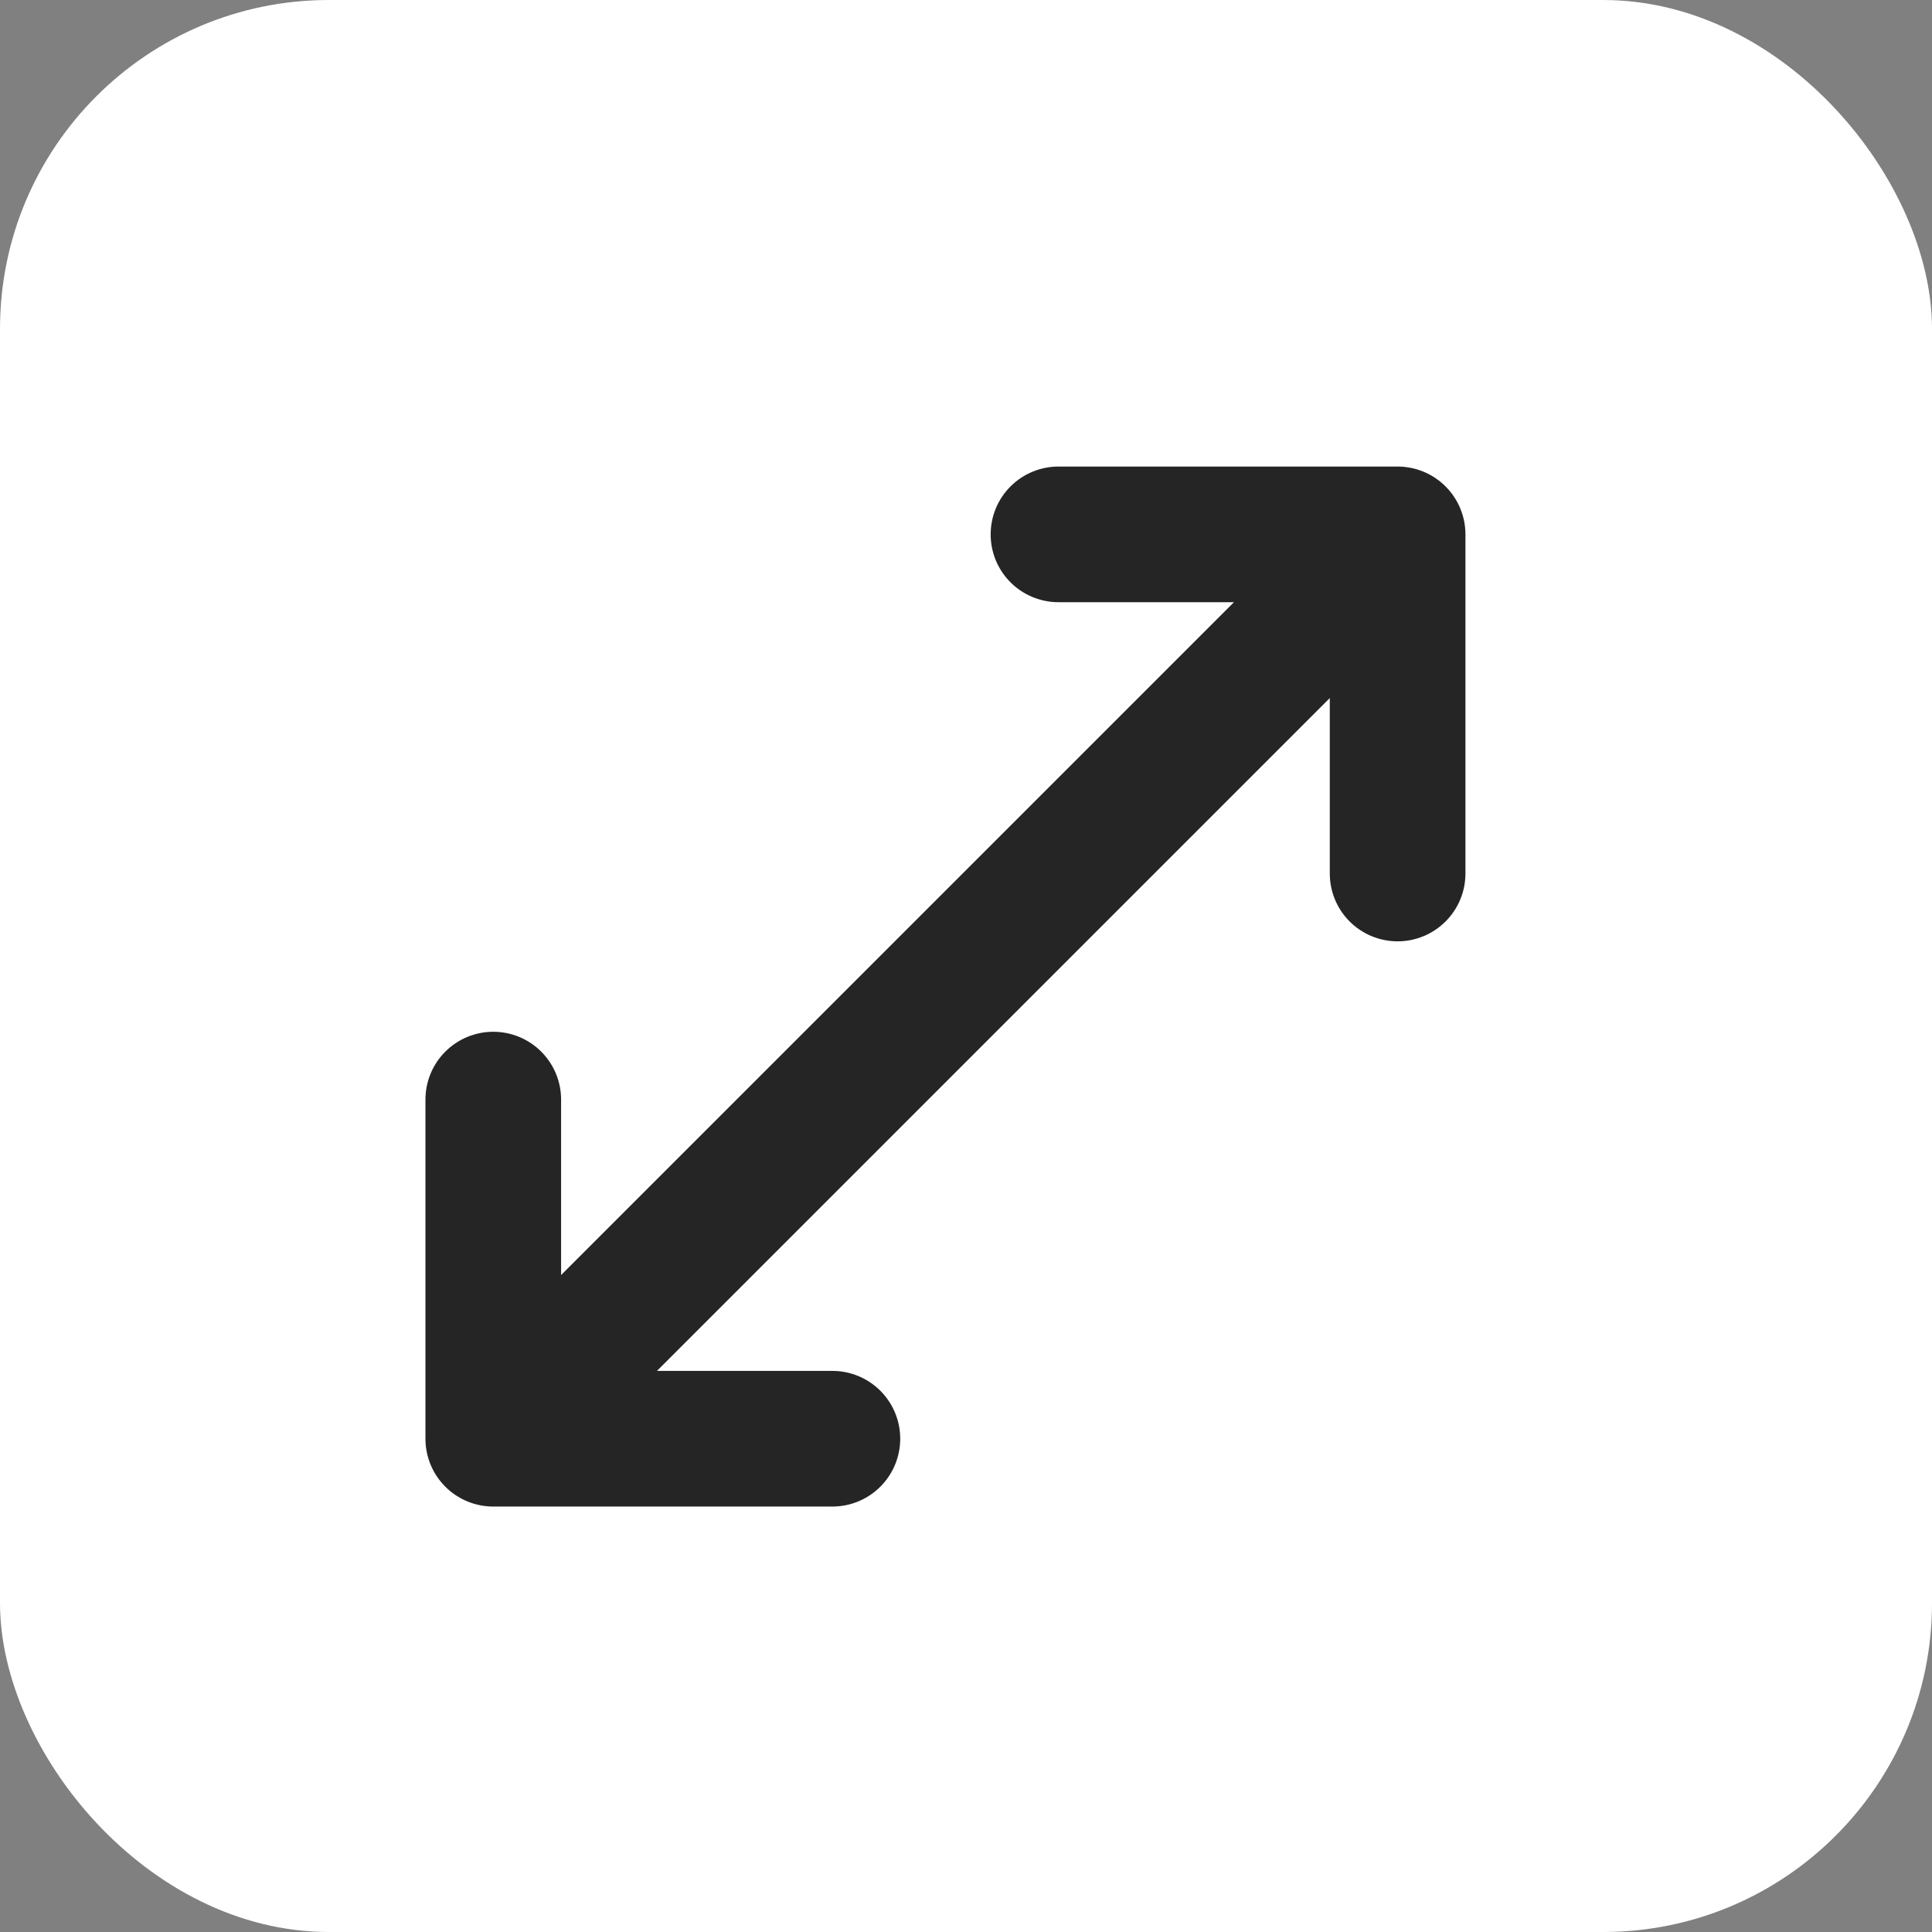
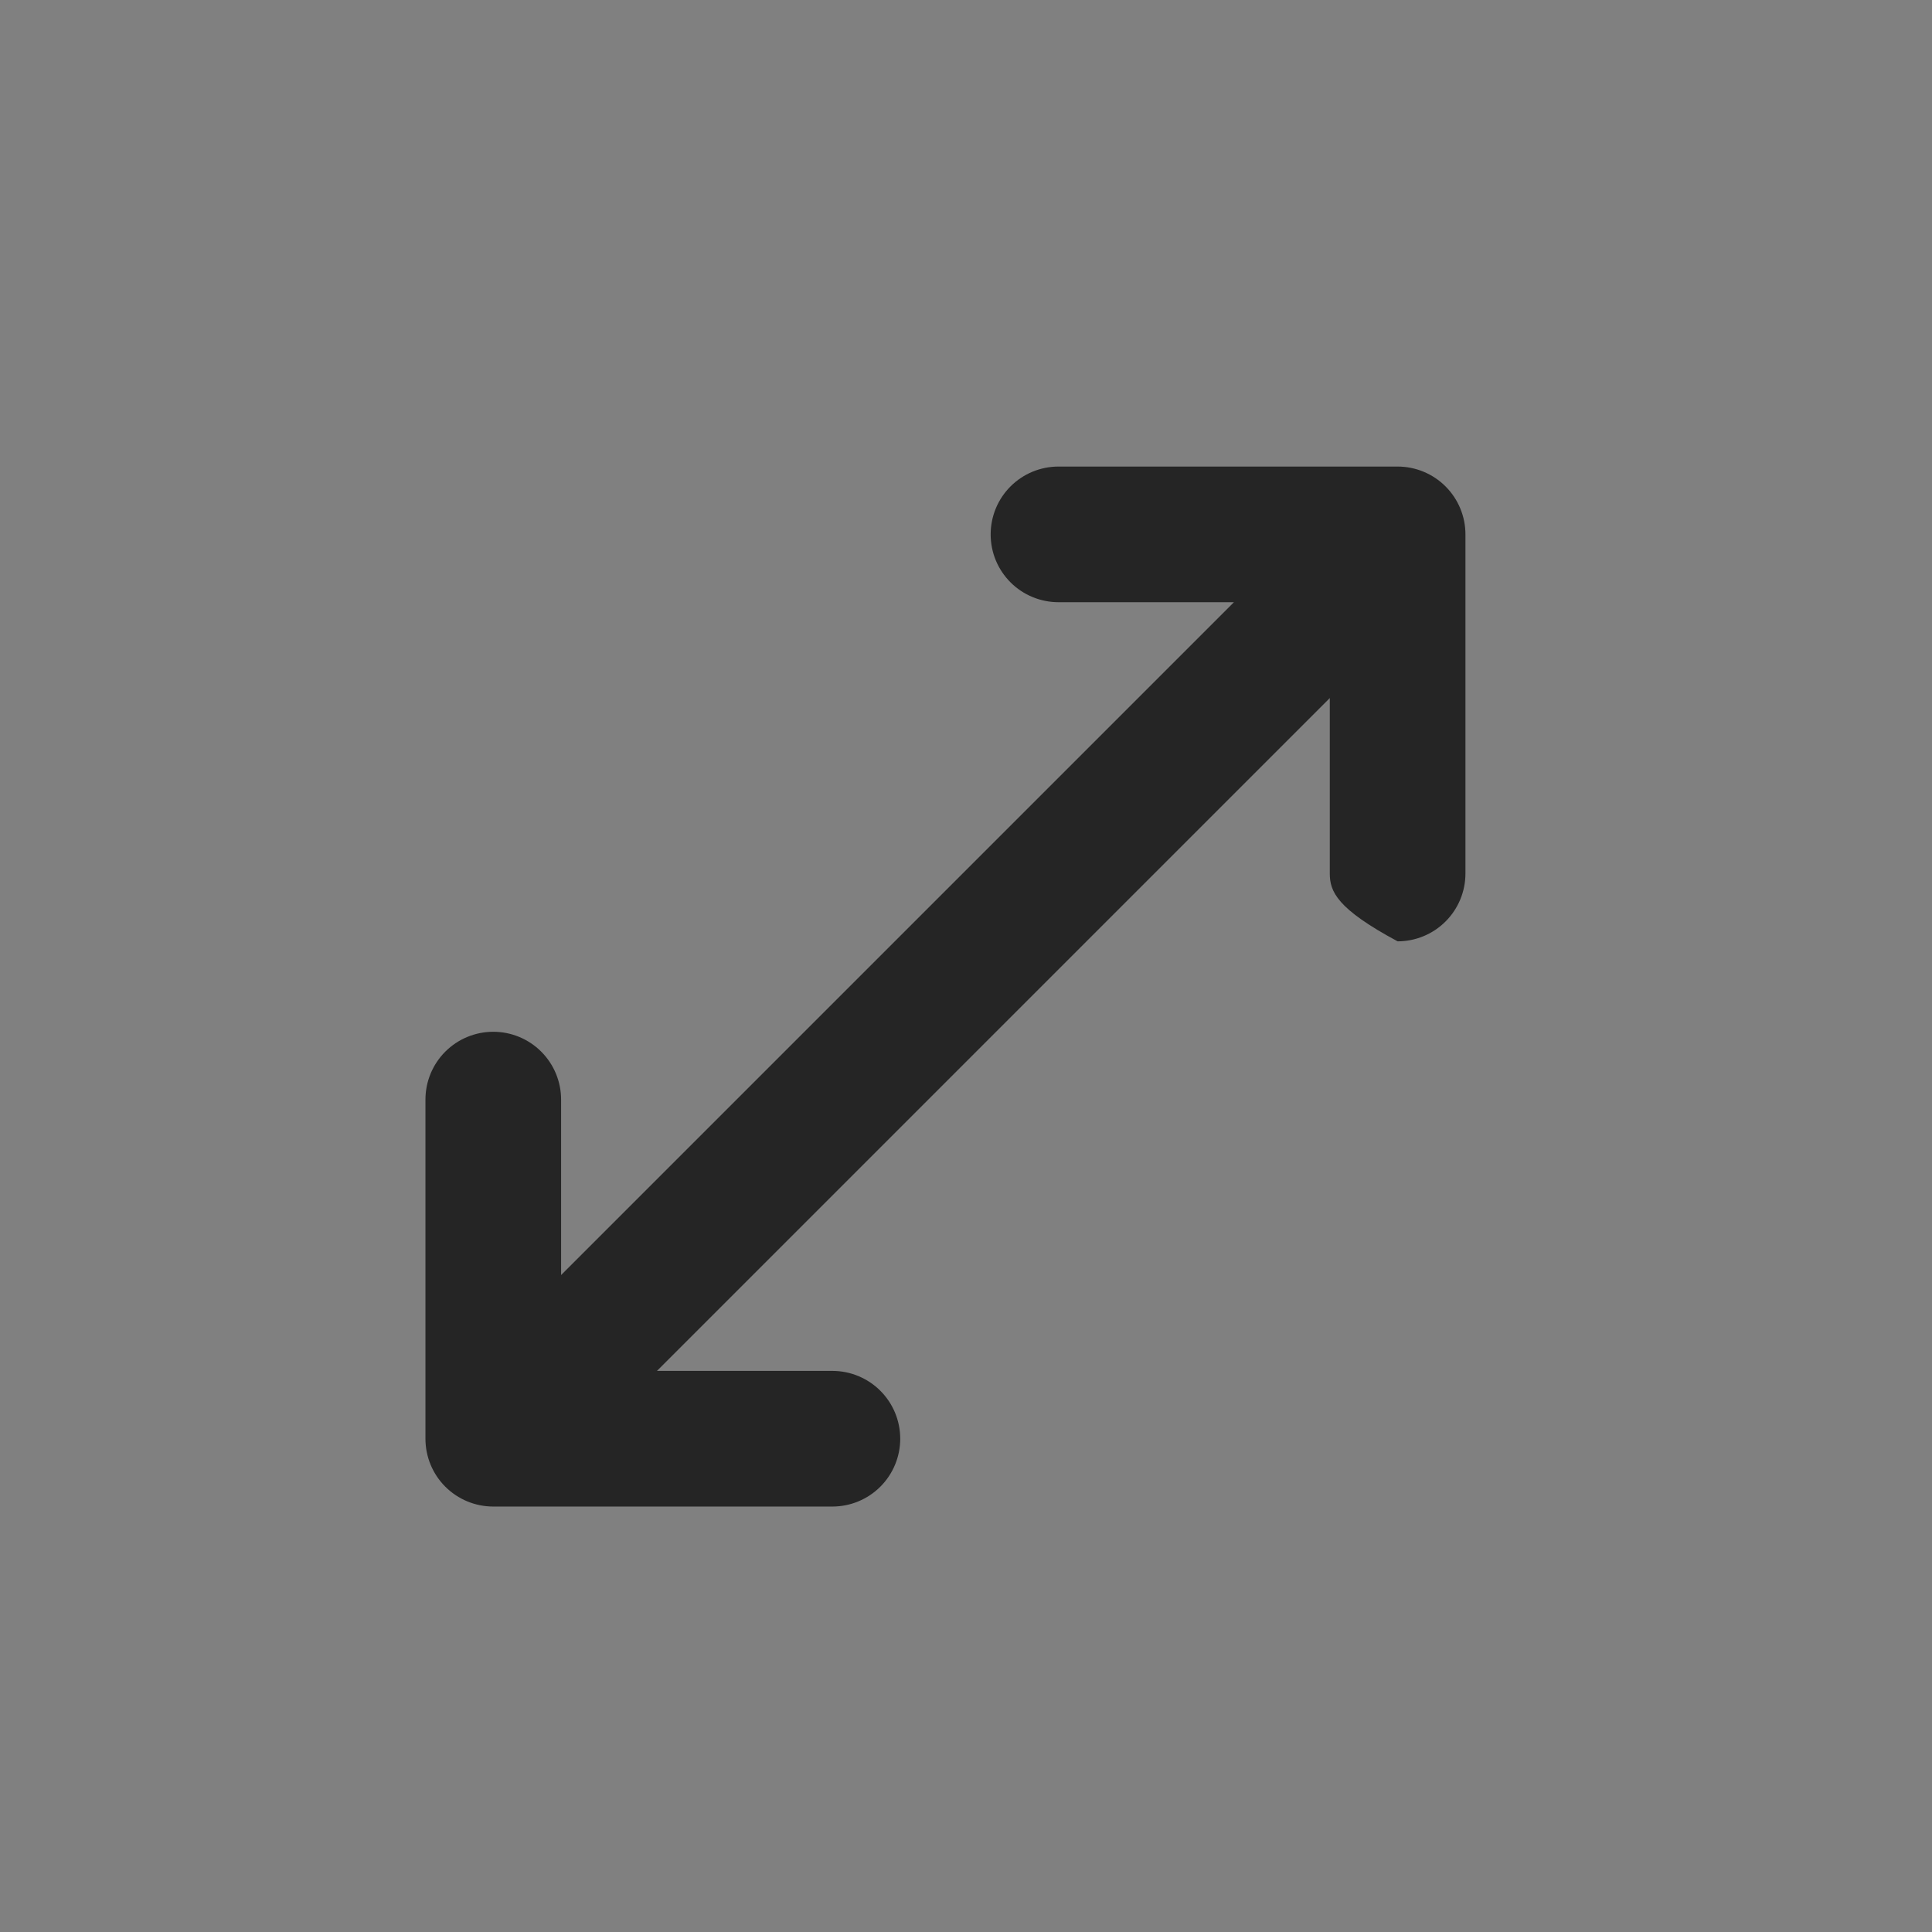
<svg xmlns="http://www.w3.org/2000/svg" width="47" height="47" viewBox="0 0 47 47" fill="none">
  <rect x="0" y="0" width="47" height="47" fill="#808080" stroke="none" />
  <g clip-path="url(#clip0_160_1697)">
-     <rect width="47" height="47" rx="8" fill="white" />
-     <path fill-rule="evenodd" clip-rule="evenodd" d="M24.1 13C24.1 12.562 24.273 12.143 24.583 11.833C24.892 11.524 25.312 11.35 25.75 11.35H34C34.437 11.35 34.857 11.524 35.166 11.833C35.476 12.143 35.65 12.562 35.65 13V21.25C35.65 21.688 35.476 22.107 35.166 22.417C34.857 22.726 34.437 22.9 34 22.9C33.562 22.9 33.142 22.726 32.833 22.417C32.523 22.107 32.35 21.688 32.35 21.25V16.982L15.982 33.35H20.25C20.687 33.35 21.107 33.524 21.416 33.833C21.726 34.143 21.9 34.562 21.9 35C21.9 35.438 21.726 35.857 21.416 36.167C21.107 36.476 20.687 36.65 20.25 36.65H12C11.562 36.65 11.142 36.476 10.833 36.167C10.523 35.857 10.35 35.438 10.35 35V26.75C10.35 26.312 10.523 25.893 10.833 25.583C11.142 25.274 11.562 25.1 12 25.1C12.437 25.1 12.857 25.274 13.166 25.583C13.476 25.893 13.65 26.312 13.65 26.75V31.018L30.018 14.65H25.75C25.533 14.65 25.318 14.607 25.118 14.524C24.918 14.442 24.736 14.32 24.583 14.167C24.43 14.014 24.308 13.832 24.225 13.632C24.142 13.431 24.1 13.217 24.1 13Z" fill="#252525" />
+     <path fill-rule="evenodd" clip-rule="evenodd" d="M24.1 13C24.1 12.562 24.273 12.143 24.583 11.833C24.892 11.524 25.312 11.35 25.75 11.35H34C34.437 11.35 34.857 11.524 35.166 11.833C35.476 12.143 35.65 12.562 35.65 13V21.25C35.65 21.688 35.476 22.107 35.166 22.417C34.857 22.726 34.437 22.9 34 22.9C32.523 22.107 32.35 21.688 32.35 21.25V16.982L15.982 33.35H20.25C20.687 33.35 21.107 33.524 21.416 33.833C21.726 34.143 21.9 34.562 21.9 35C21.9 35.438 21.726 35.857 21.416 36.167C21.107 36.476 20.687 36.65 20.25 36.65H12C11.562 36.65 11.142 36.476 10.833 36.167C10.523 35.857 10.35 35.438 10.35 35V26.75C10.35 26.312 10.523 25.893 10.833 25.583C11.142 25.274 11.562 25.1 12 25.1C12.437 25.1 12.857 25.274 13.166 25.583C13.476 25.893 13.65 26.312 13.65 26.75V31.018L30.018 14.65H25.75C25.533 14.65 25.318 14.607 25.118 14.524C24.918 14.442 24.736 14.32 24.583 14.167C24.43 14.014 24.308 13.832 24.225 13.632C24.142 13.431 24.1 13.217 24.1 13Z" fill="#252525" />
  </g>
  <defs>
    <clipPath id="clip0_160_1697">
      <rect width="47" height="47" fill="white" />
    </clipPath>
  </defs>
</svg>